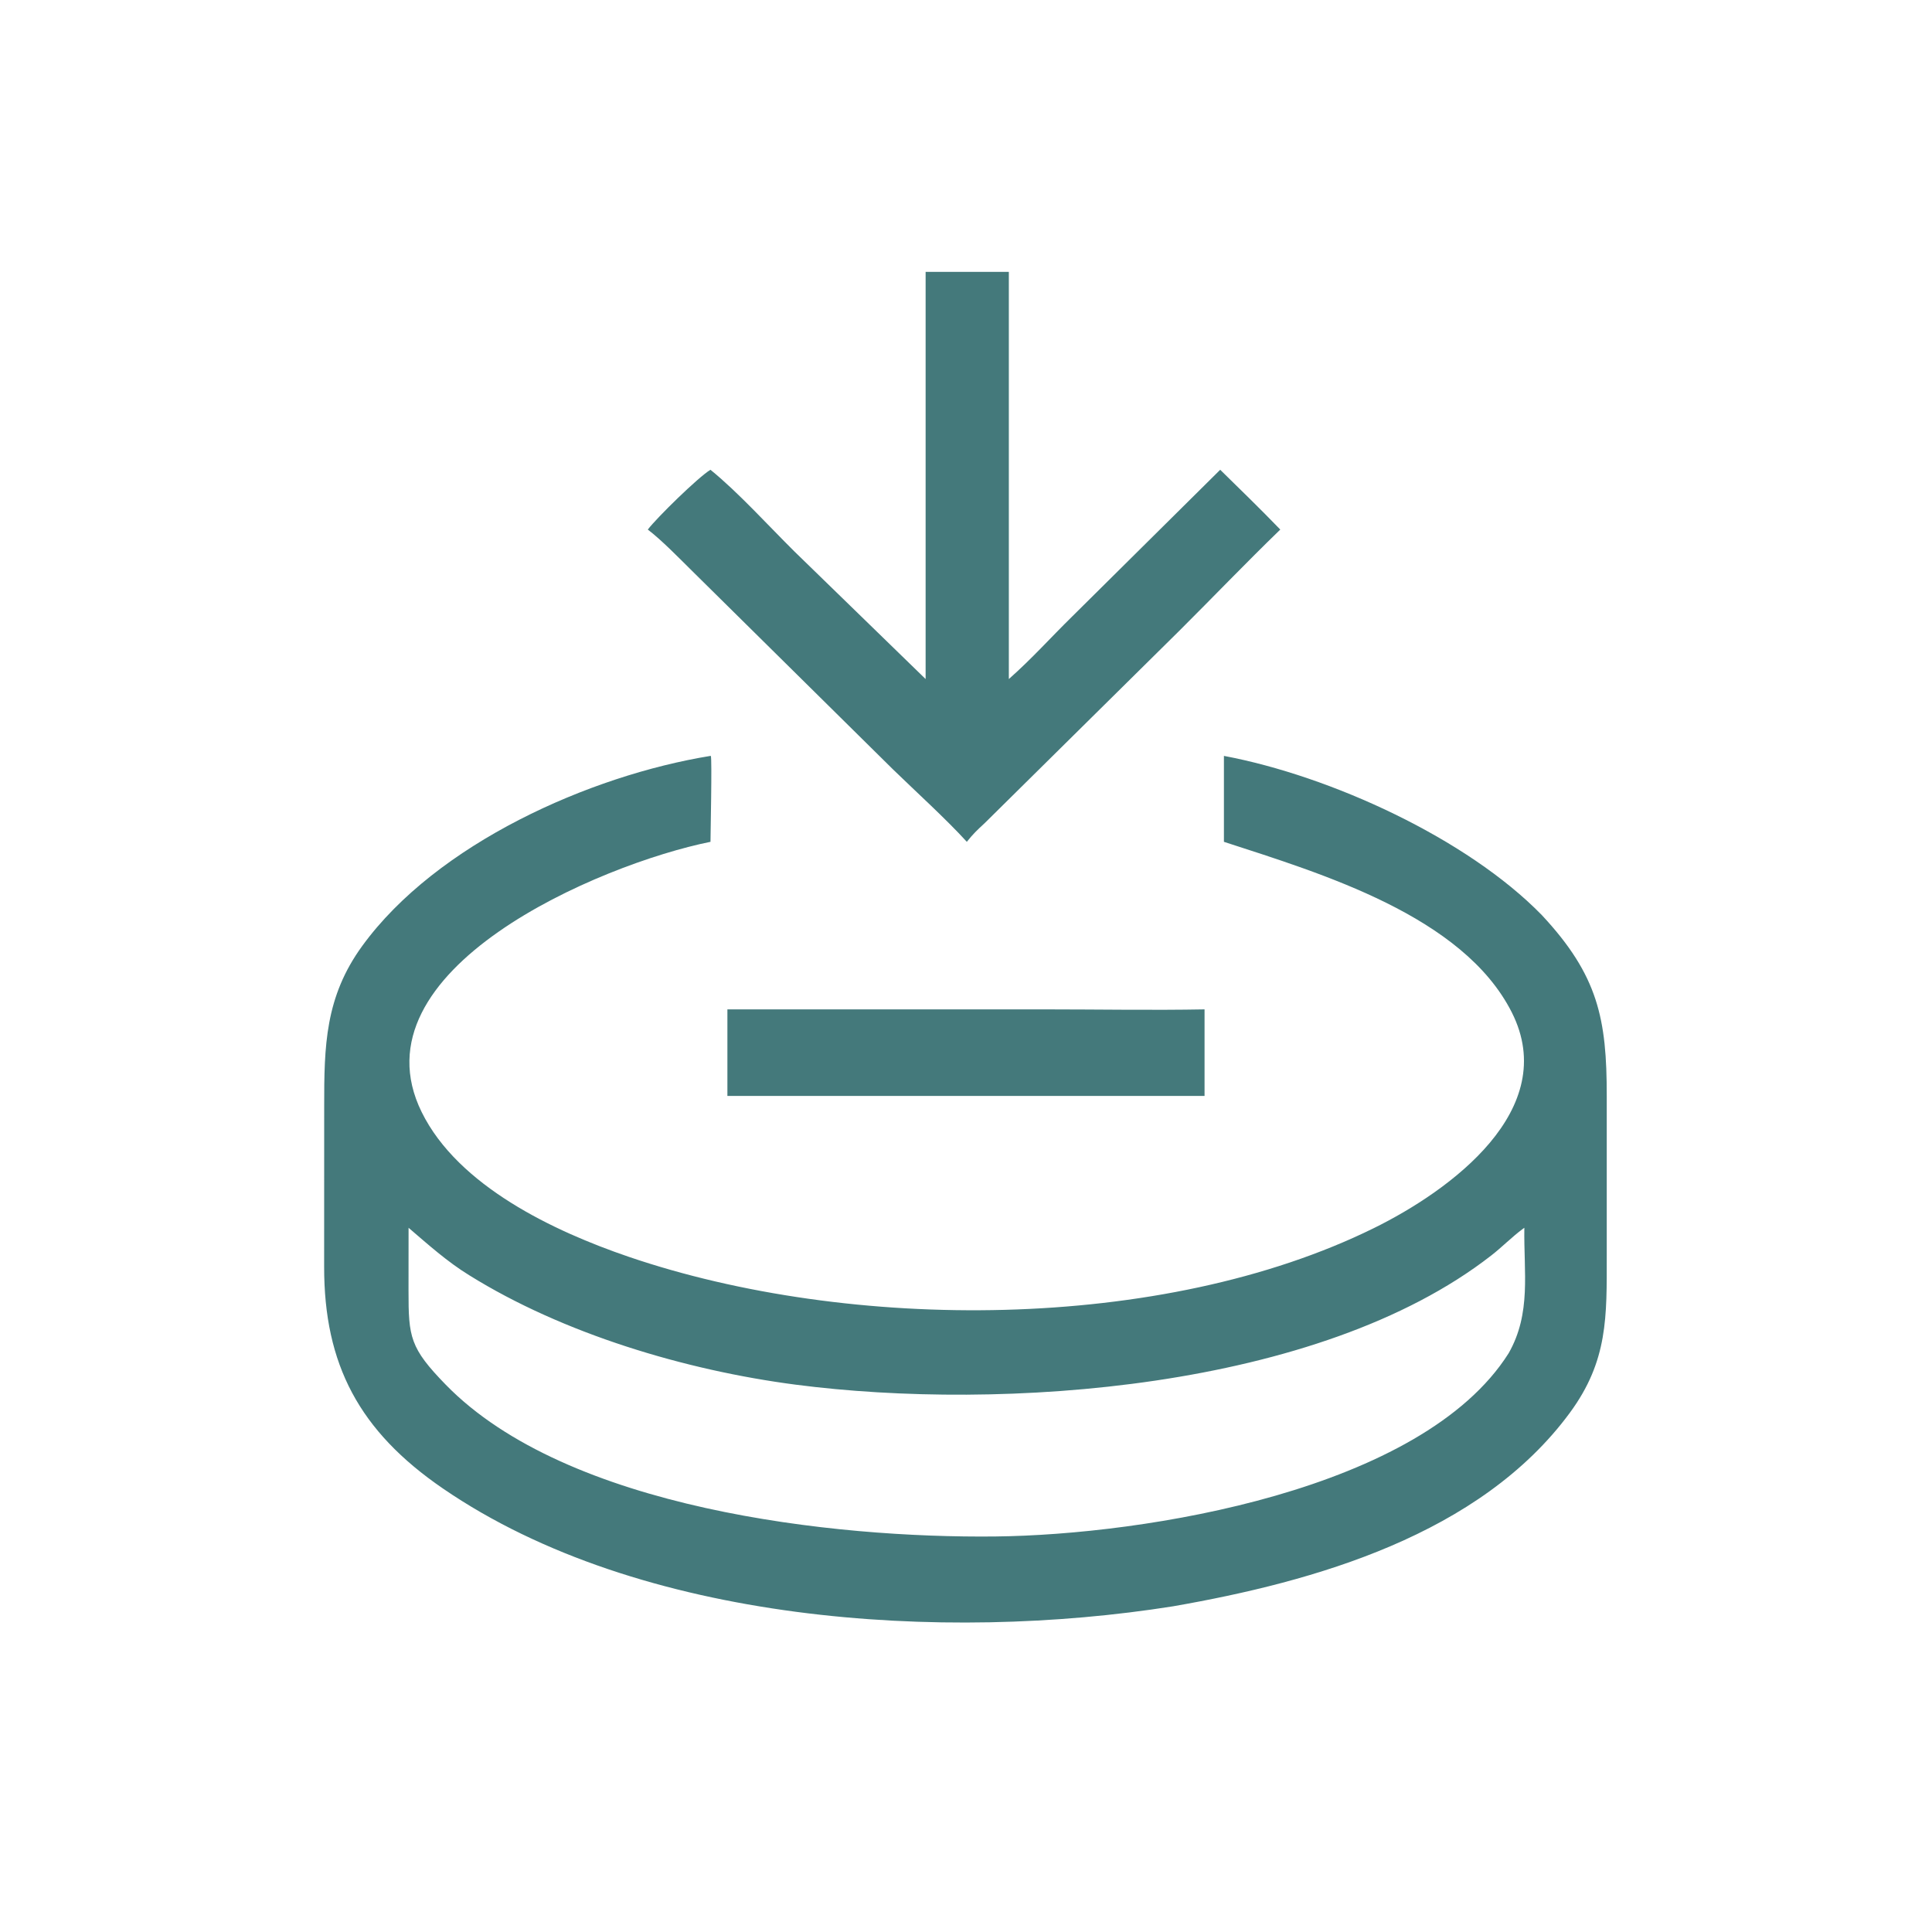
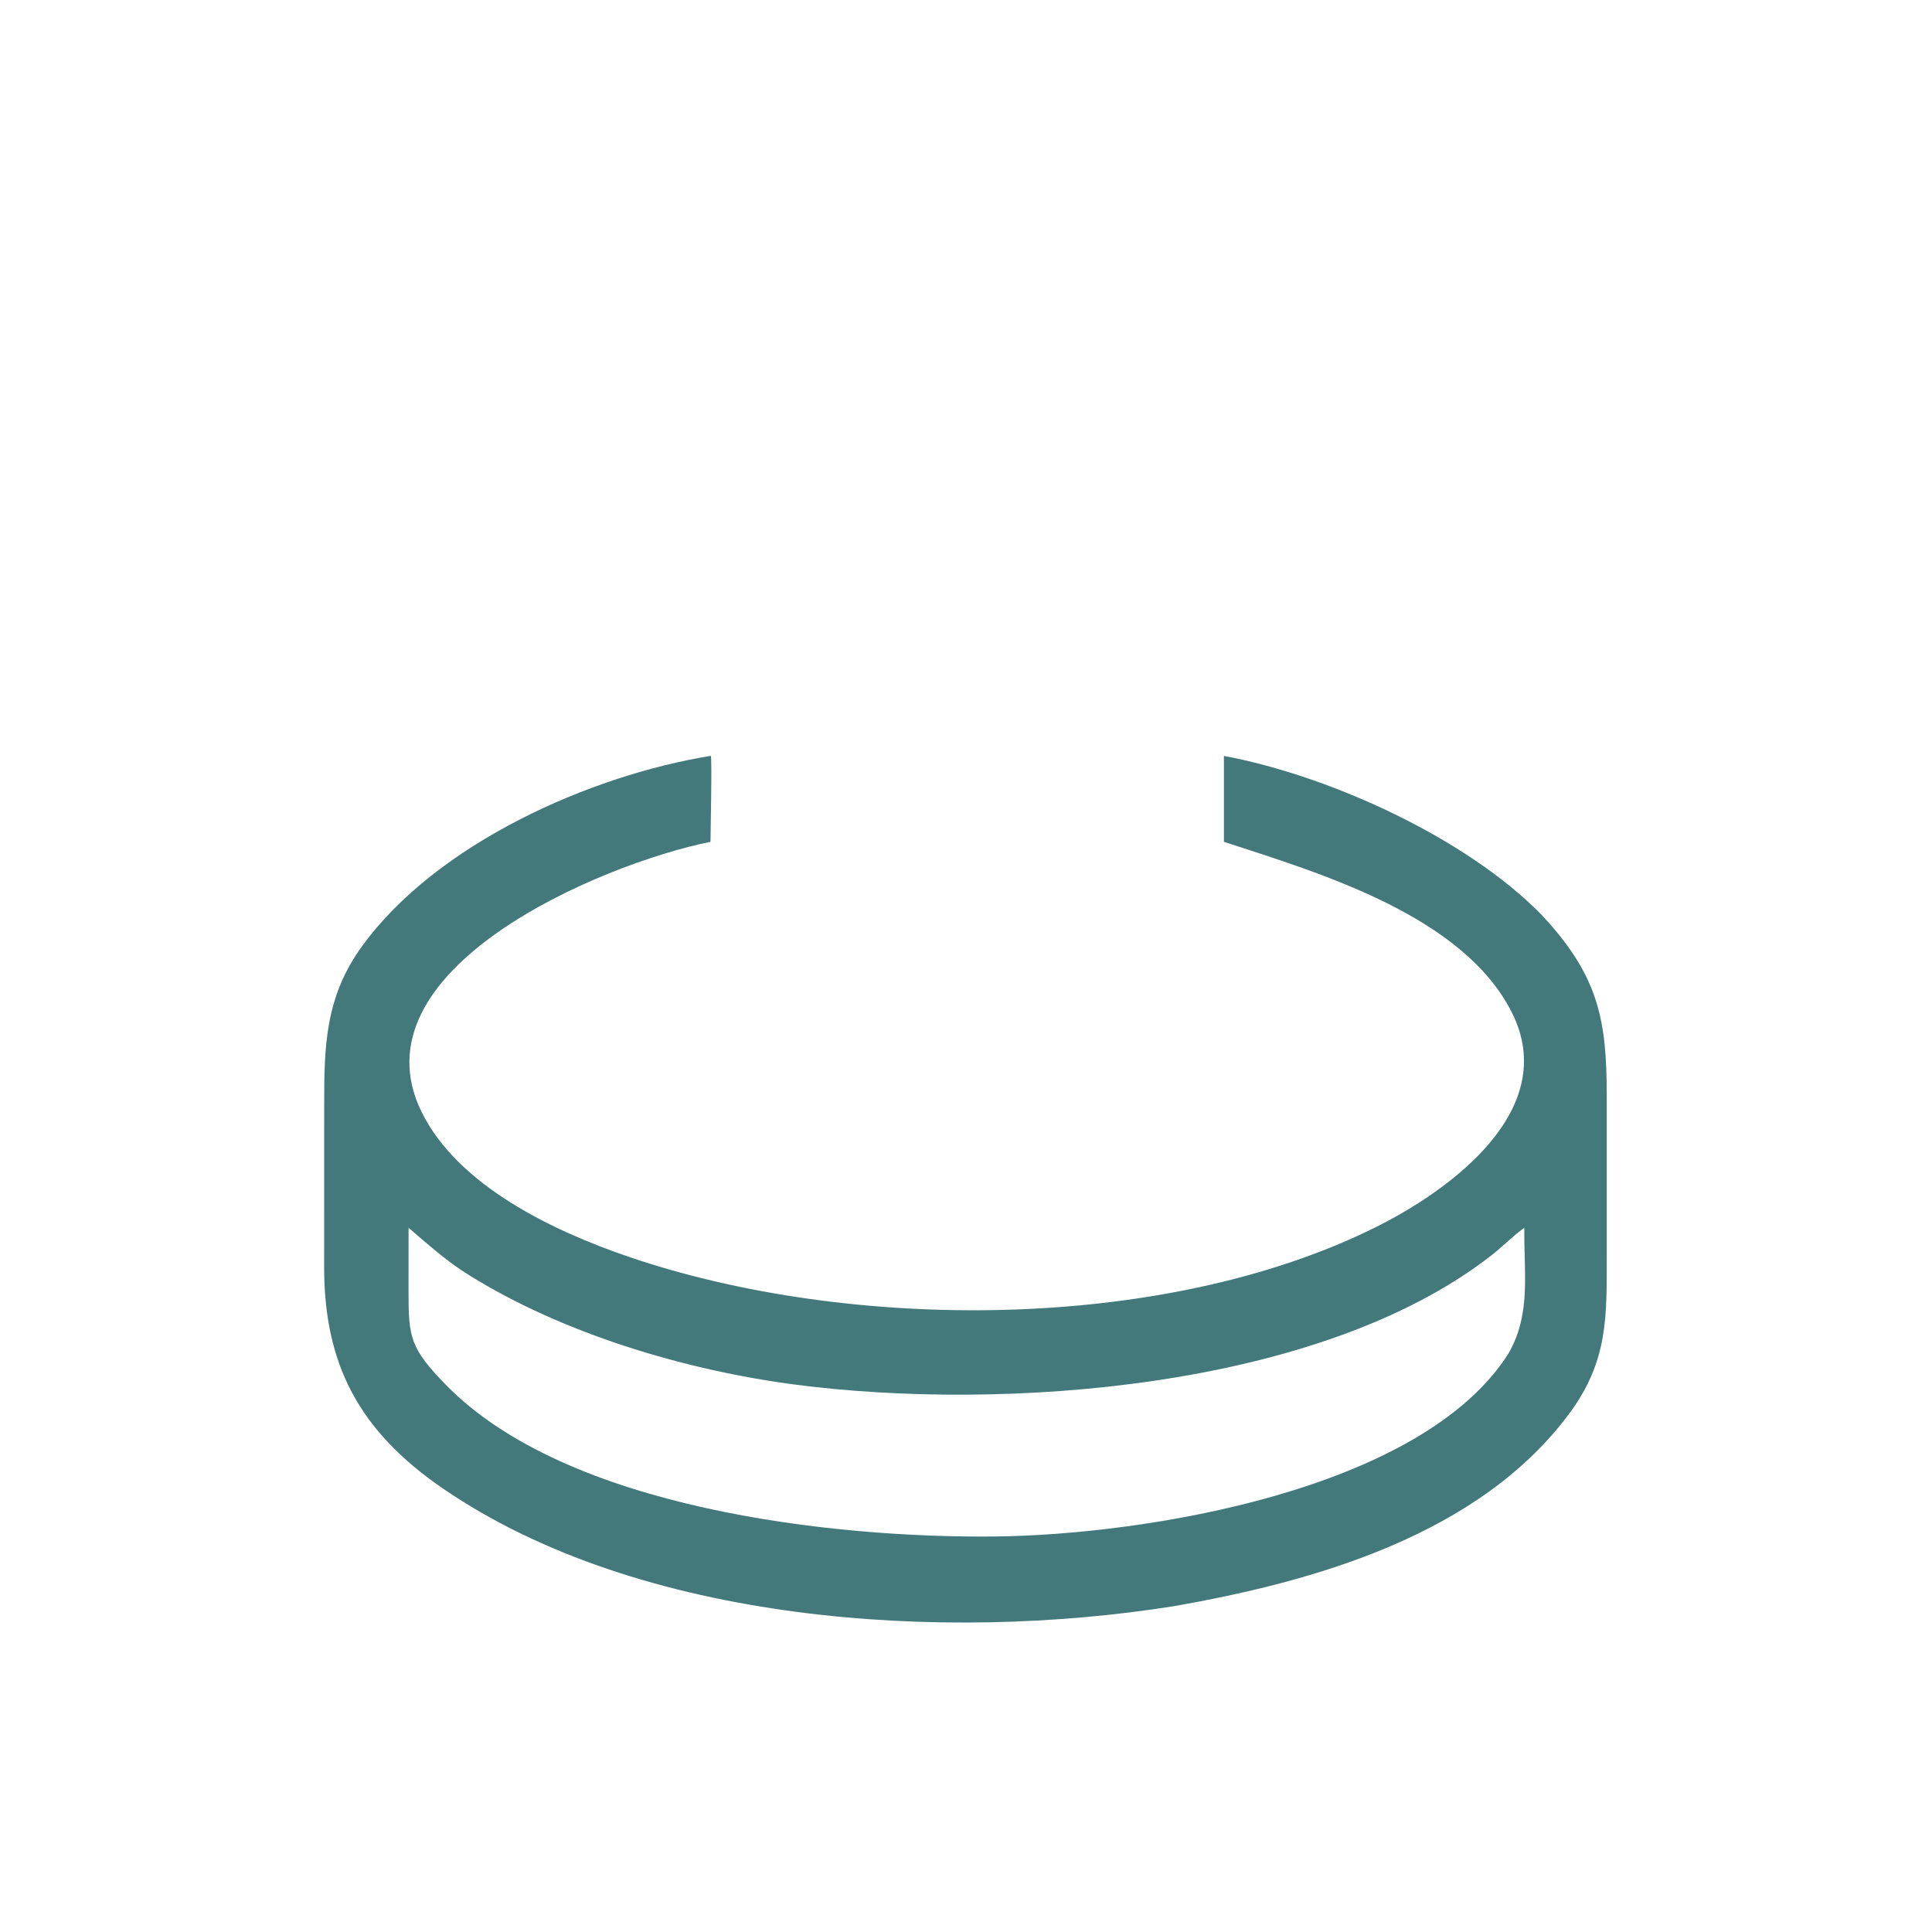
<svg xmlns="http://www.w3.org/2000/svg" width="40" height="40" viewBox="0 0 40 40" fill="none">
-   <path d="M19.164 14.059V5.629H20.887V14.059C21.376 13.626 21.74 13.213 22.201 12.761L25.263 9.726C25.686 10.14 26.096 10.539 26.507 10.964C25.807 11.641 25.111 12.368 24.417 13.059L20.387 17.042C20.233 17.184 20.147 17.265 20.017 17.429C19.608 16.977 18.947 16.375 18.495 15.936L14.332 11.823C14.065 11.56 13.701 11.184 13.412 10.964C13.602 10.715 14.454 9.881 14.709 9.726C15.279 10.187 15.923 10.899 16.451 11.421L19.164 14.059Z" fill="#44797B" />
  <path d="M31.921 18.945C33.089 20.197 33.267 21.096 33.266 22.692L33.266 25.992C33.266 27.259 33.295 28.172 32.502 29.25C30.644 31.774 27.223 32.745 24.286 33.257C19.531 34.011 13.256 33.618 9.172 30.819C7.436 29.63 6.709 28.249 6.711 26.229L6.712 22.907C6.711 21.658 6.729 20.643 7.501 19.583C9.042 17.465 12.211 16.056 14.71 15.65L14.717 15.651C14.744 15.704 14.71 17.282 14.71 17.429C12.422 17.89 7.279 20.076 8.73 23.024C9.486 24.559 11.473 25.494 13.018 26.021C17.587 27.579 24.057 27.589 28.444 25.427C30.024 24.649 32.319 22.977 31.3 20.96C30.29 18.962 27.369 18.089 25.34 17.429V15.65C27.548 16.065 30.374 17.359 31.921 18.945ZM8.459 25.42L8.458 26.724C8.457 27.686 8.488 27.908 9.228 28.668C11.742 31.248 17.263 31.848 20.608 31.811C23.7 31.777 29.44 30.858 31.235 28.017C31.708 27.185 31.545 26.343 31.56 25.42L31.529 25.442C31.297 25.614 31.099 25.819 30.874 25.994C27.297 28.78 20.726 29.221 16.472 28.668C14.188 28.37 11.658 27.613 9.714 26.402C9.263 26.125 8.86 25.764 8.459 25.42Z" fill="#44797B" />
-   <path d="M15.06 22.69V20.898L21.647 20.898C22.726 20.898 23.865 20.918 24.939 20.898V22.69H15.06Z" fill="#44797B" />
</svg>